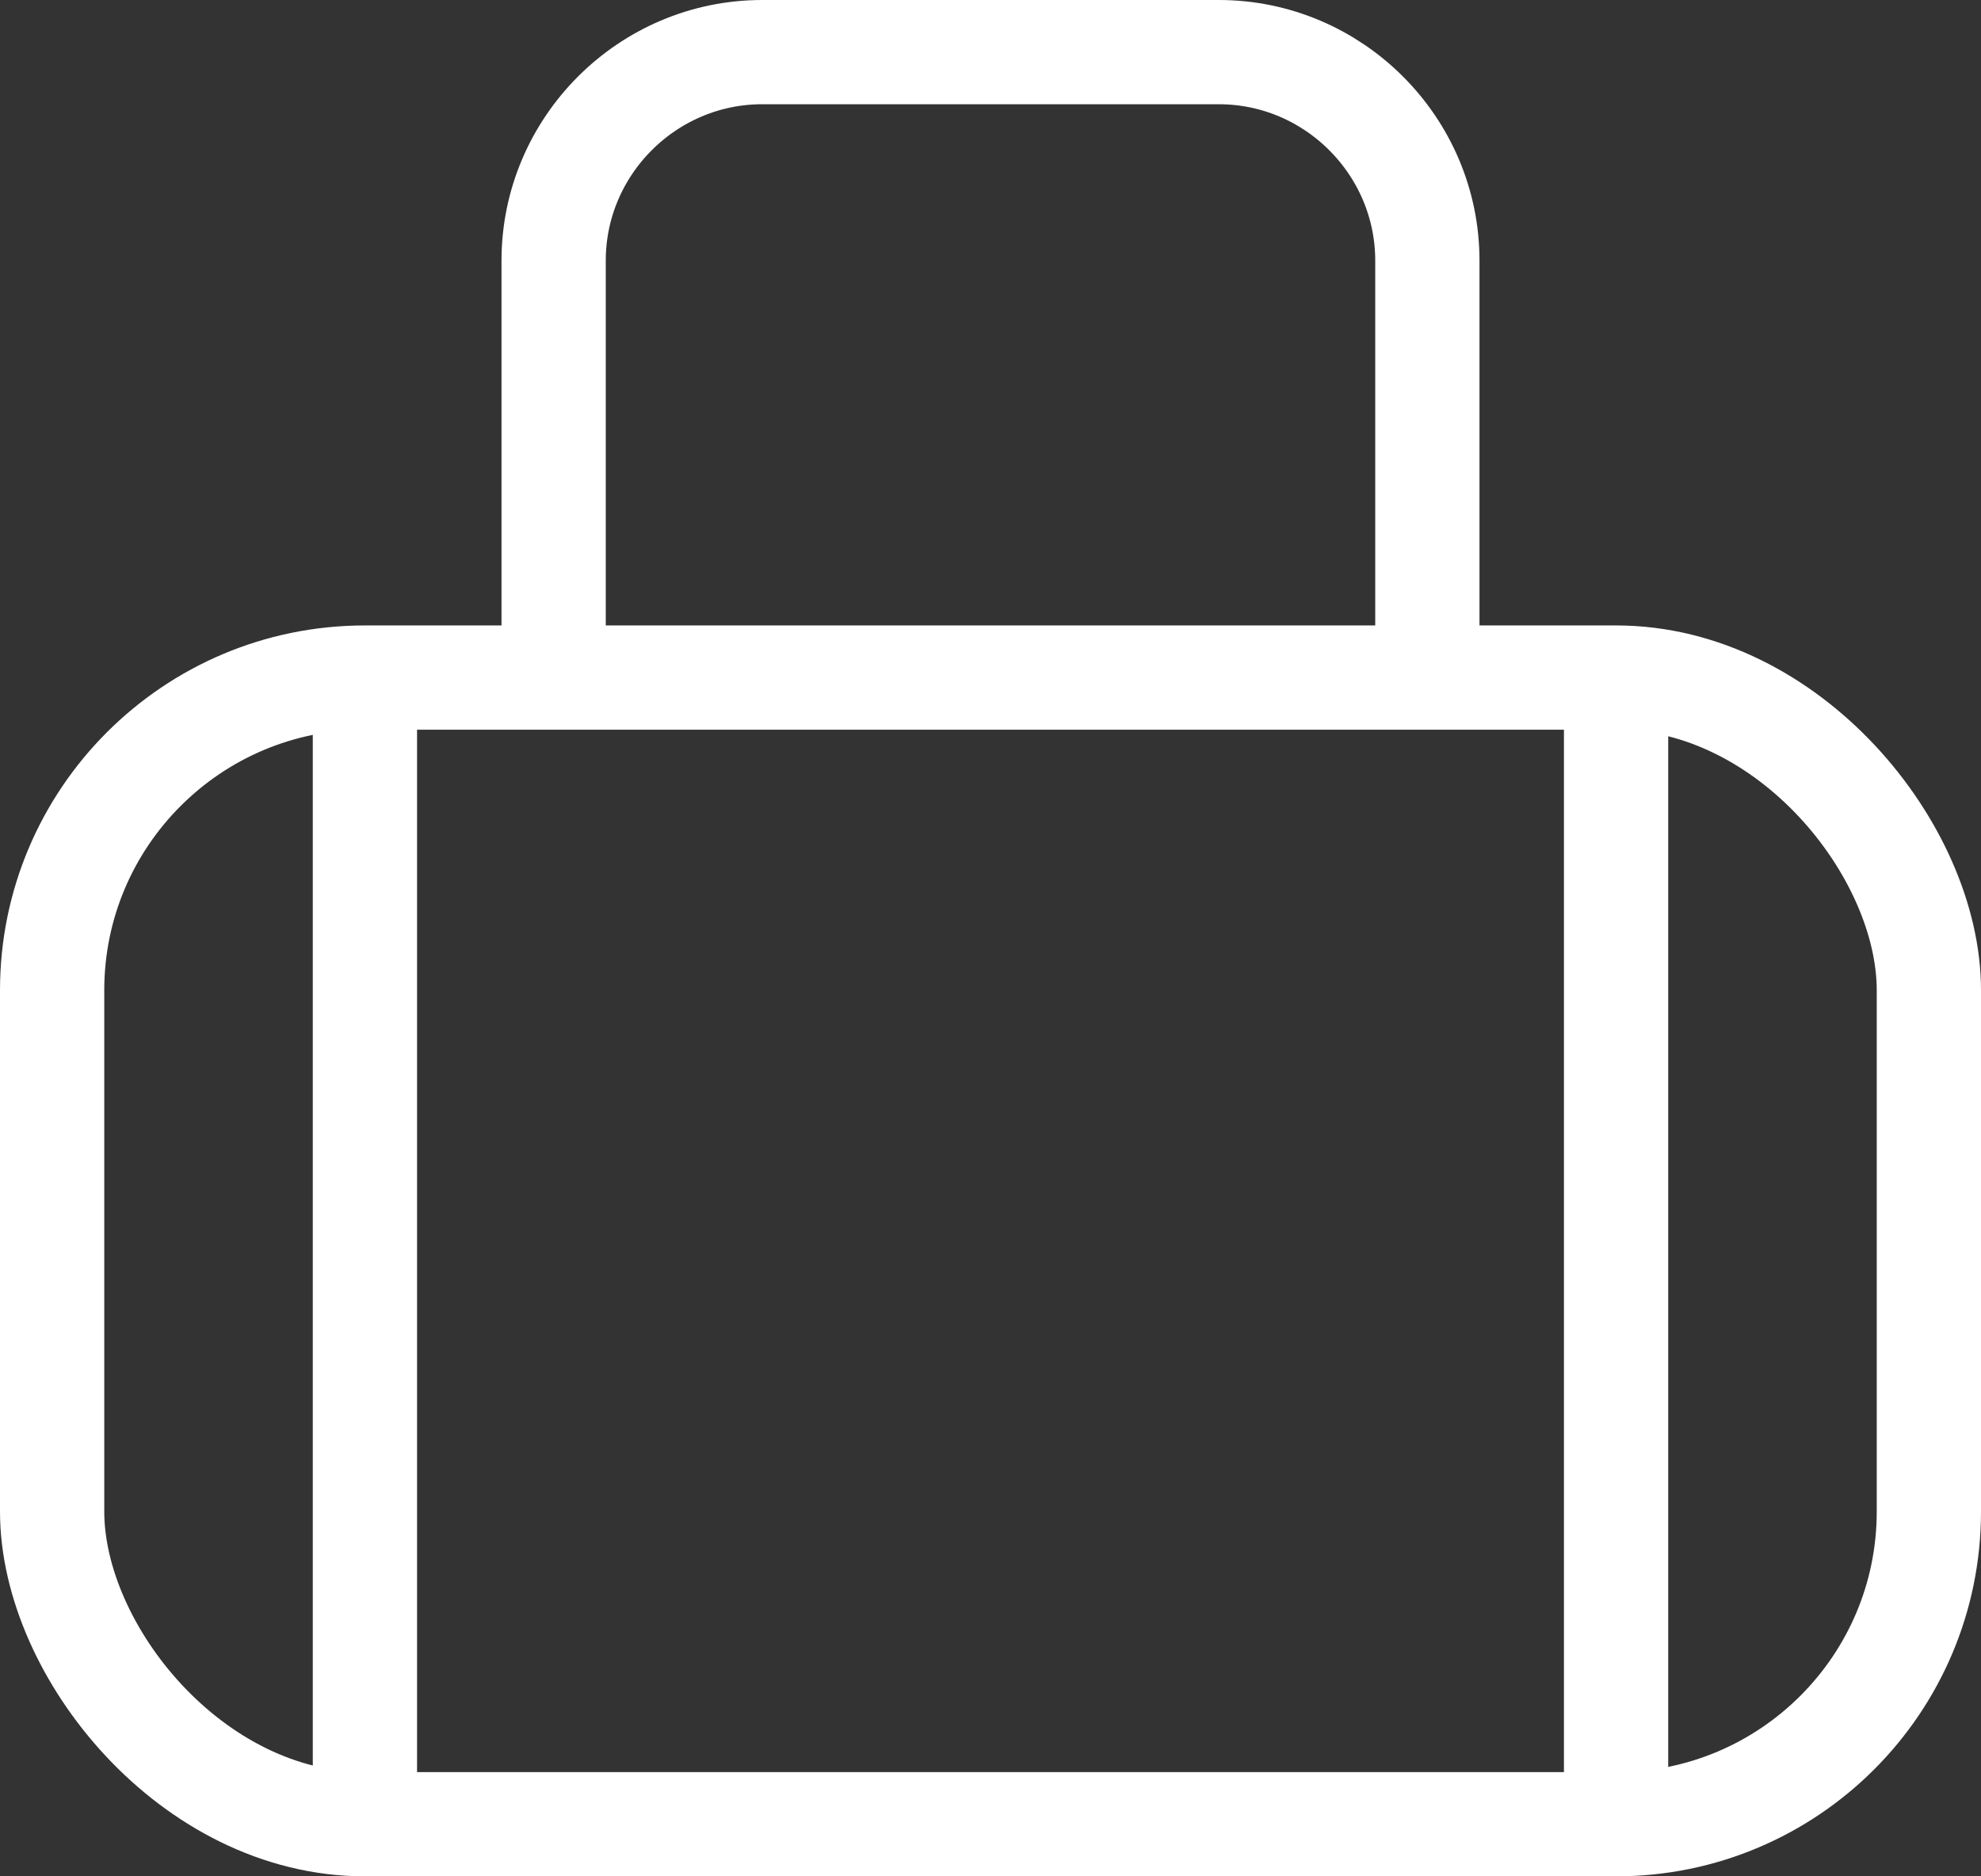
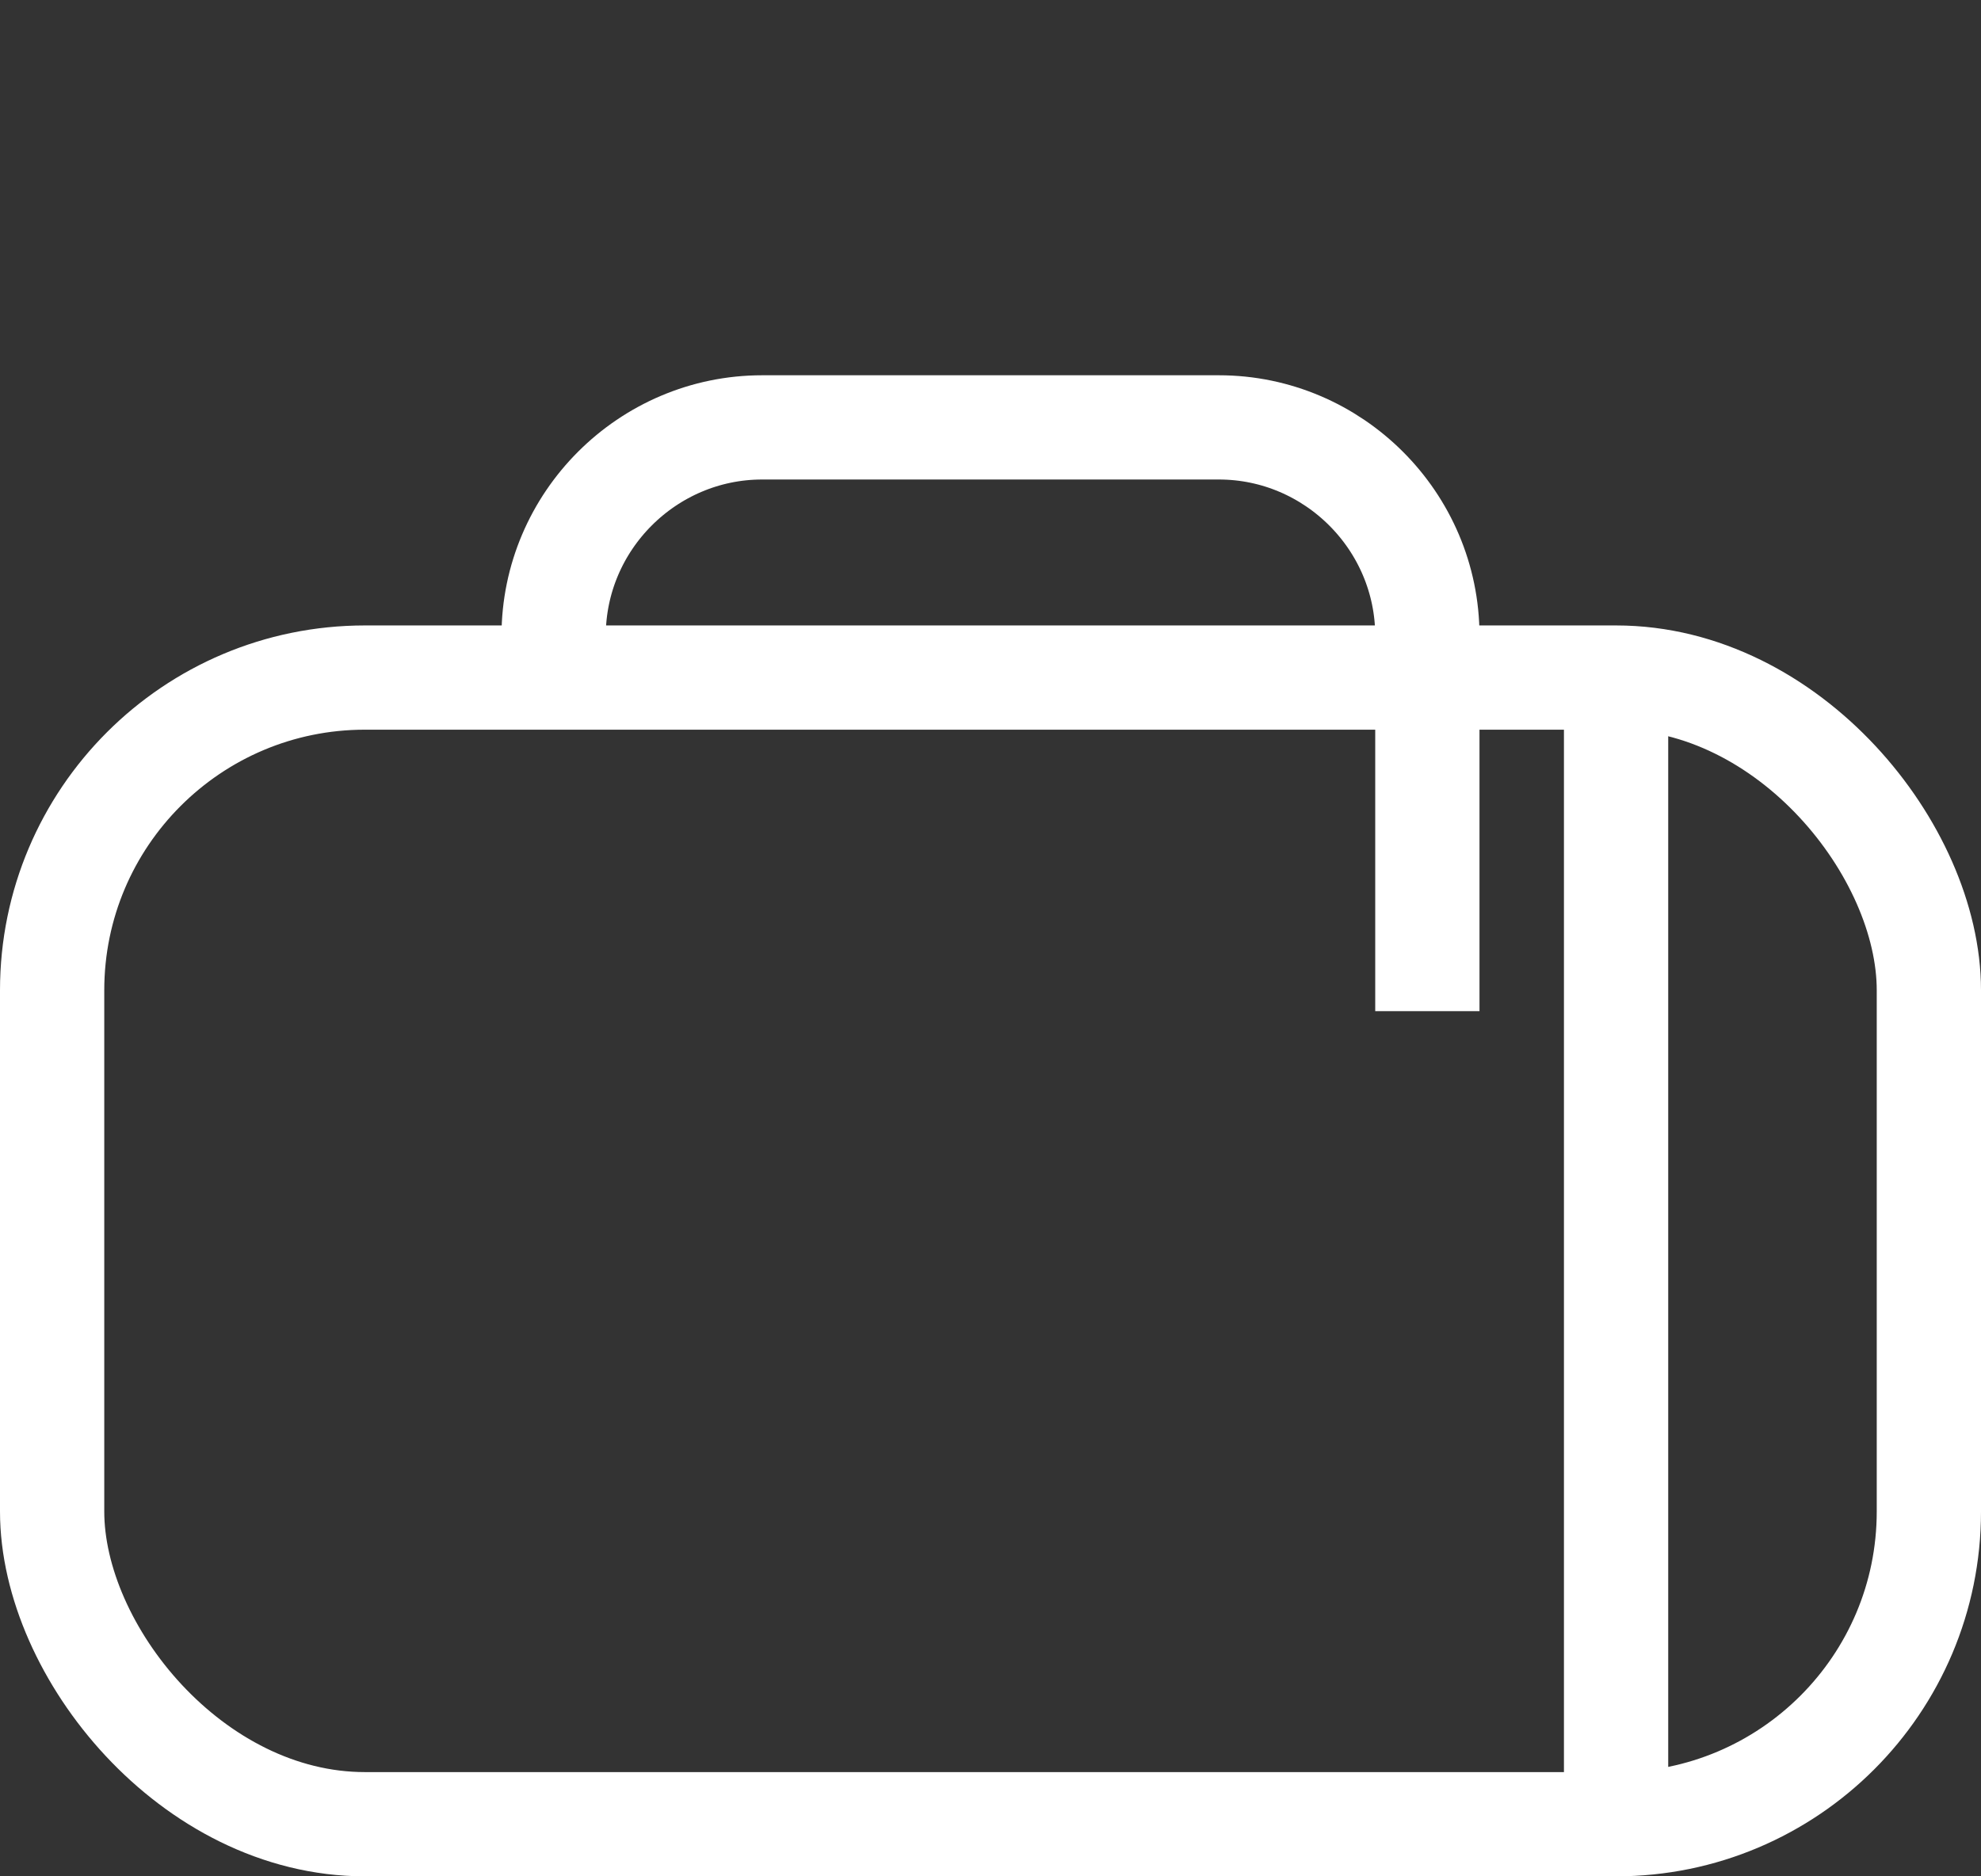
<svg xmlns="http://www.w3.org/2000/svg" id="_レイヤー_2" data-name="レイヤー 2" viewBox="0 0 19 18">
  <rect x="0" y="0" width="19" height="18" fill="#333333" stroke="none" />
  <defs>
    <style>
      .cls-1 {
        fill: none;
        stroke: #fff;
        stroke-miterlimit: 10;
      }
    </style>
  </defs>
  <g id="_オブジェクト" data-name="オブジェクト">
    <g>
      <rect class="cls-1" x=".5" y="6.5" width="18" height="11" rx="3" ry="3" />
-       <path class="cls-1" d="M5.31,6.1v-3.6c0-1.1.9-2,2-2h4.38c1.1,0,2,.9,2,2v3.6" />
-       <line class="cls-1" x1="3.5" y1="17.5" x2="3.5" y2="6.5" />
+       <path class="cls-1" d="M5.31,6.1c0-1.1.9-2,2-2h4.38c1.1,0,2,.9,2,2v3.6" />
      <line class="cls-1" x1="15.5" y1="6.5" x2="15.5" y2="17.5" />
    </g>
  </g>
</svg>